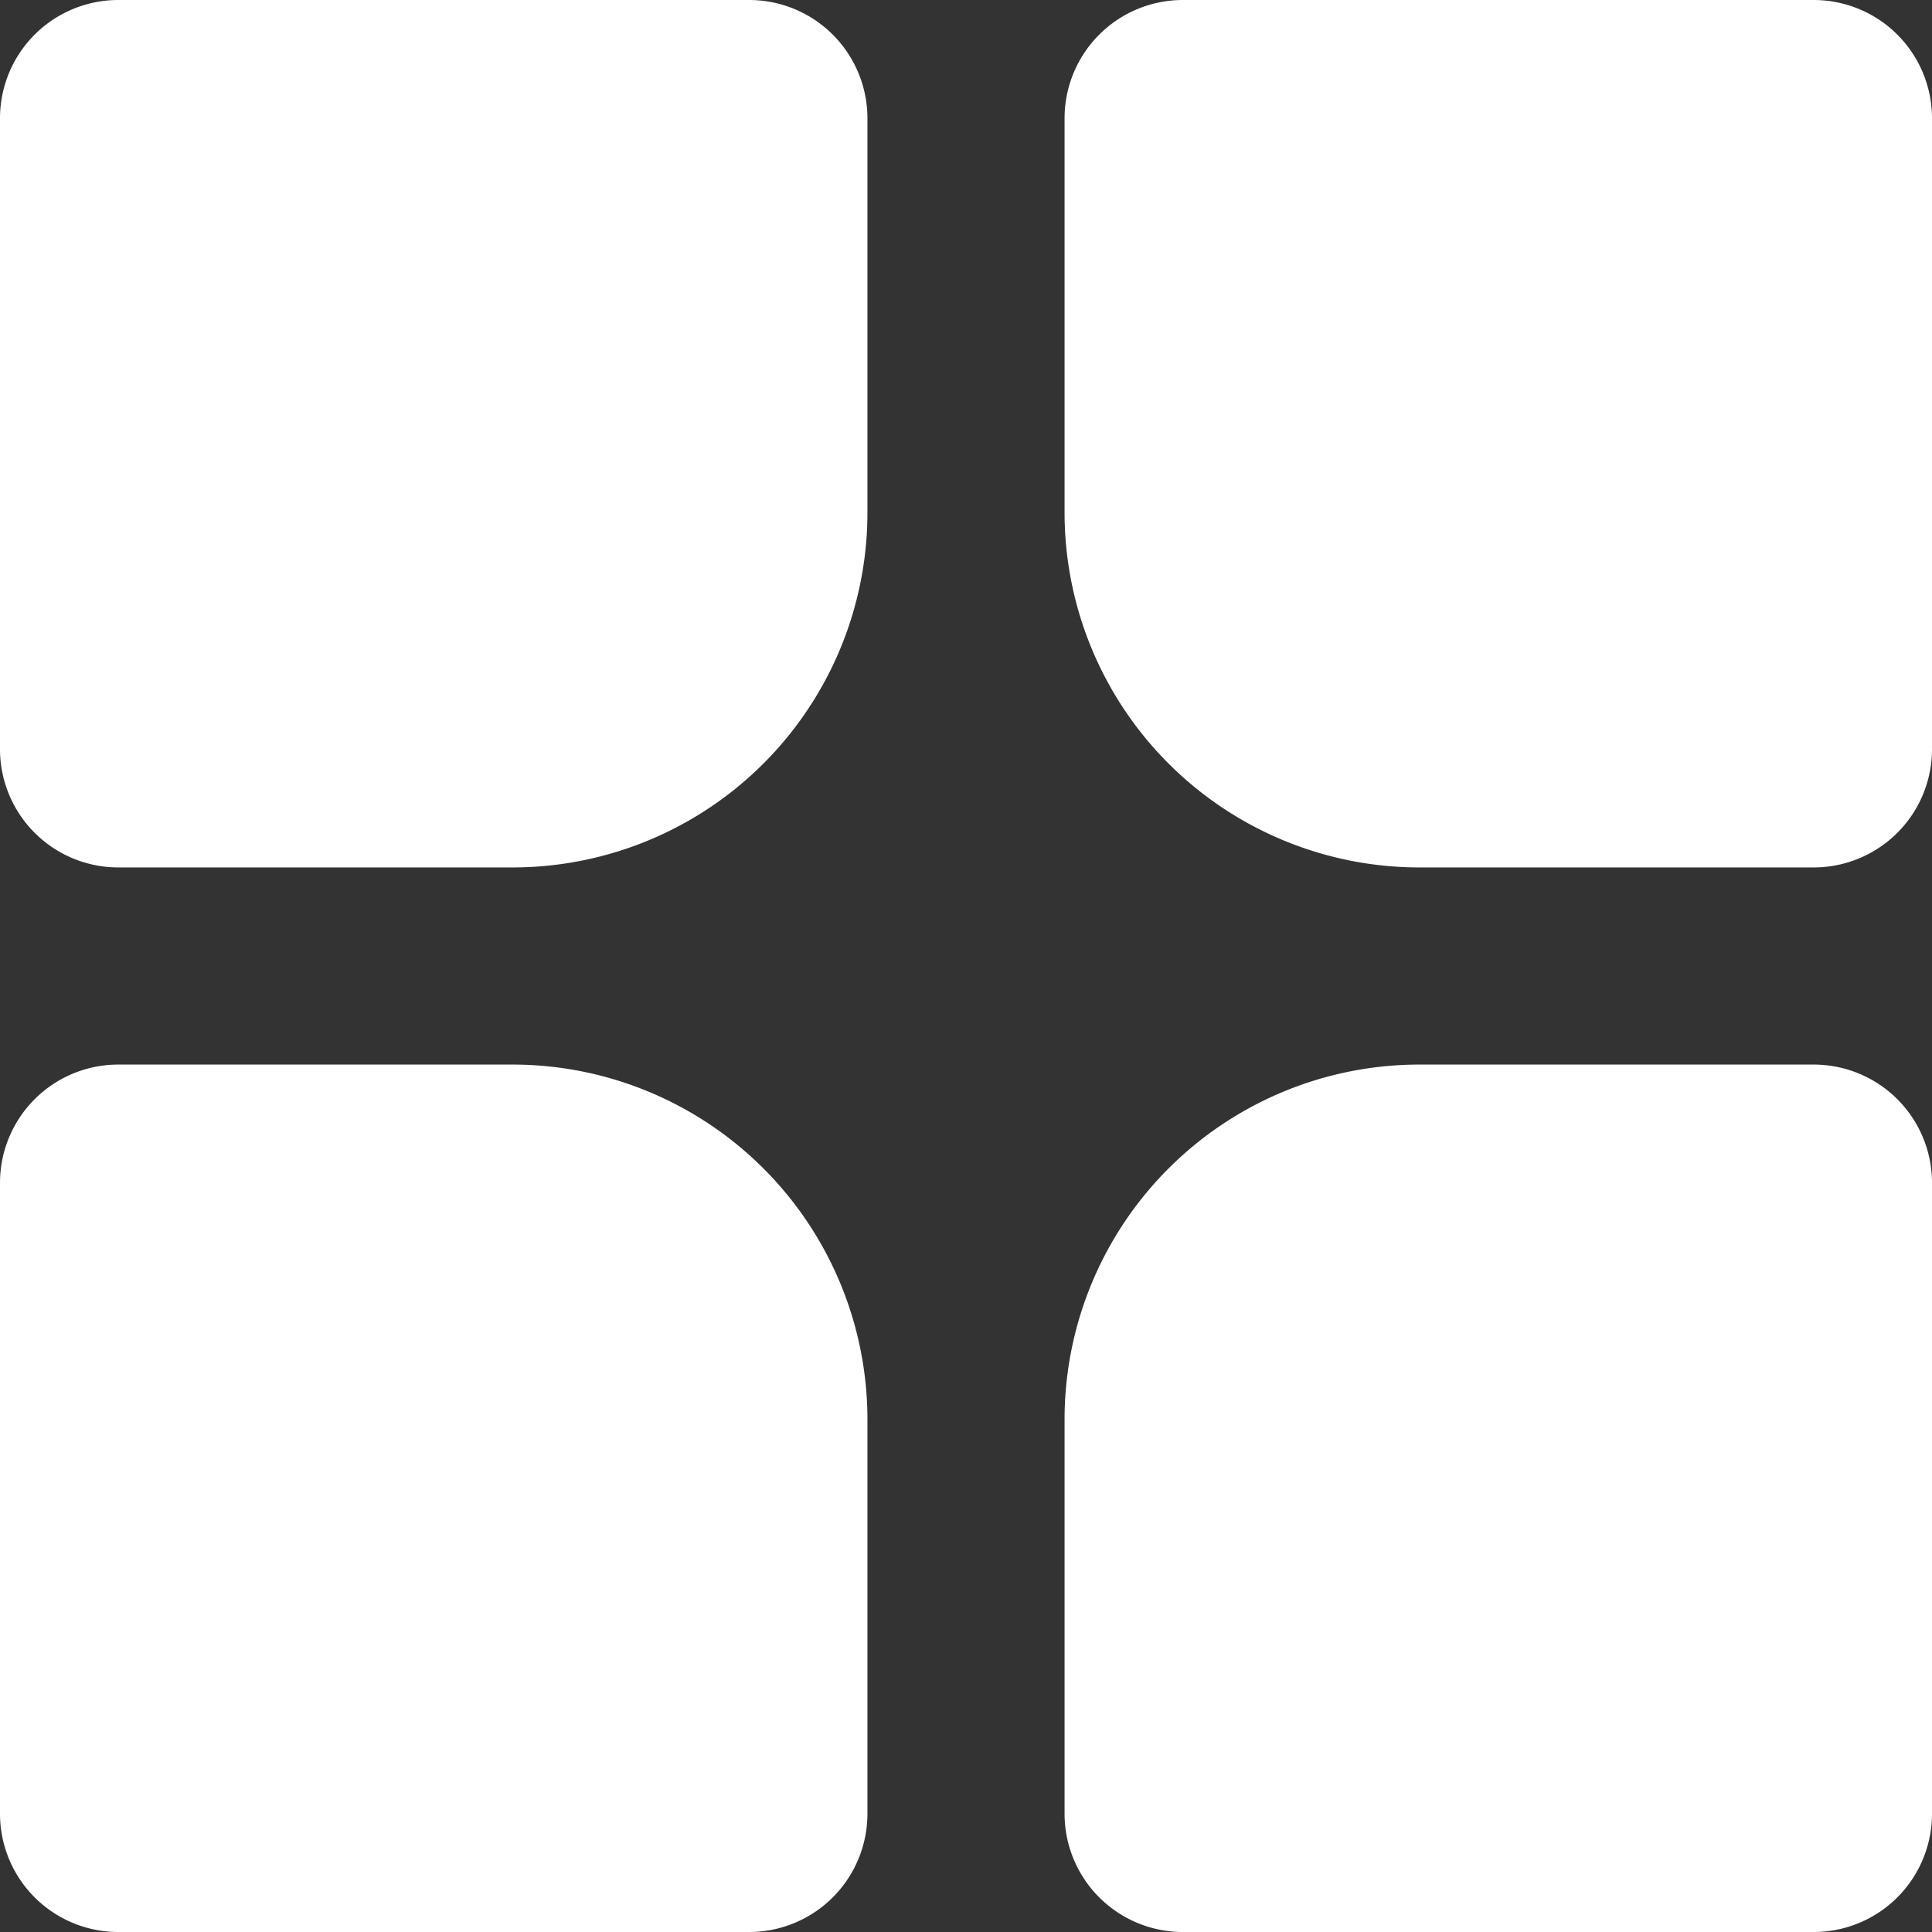
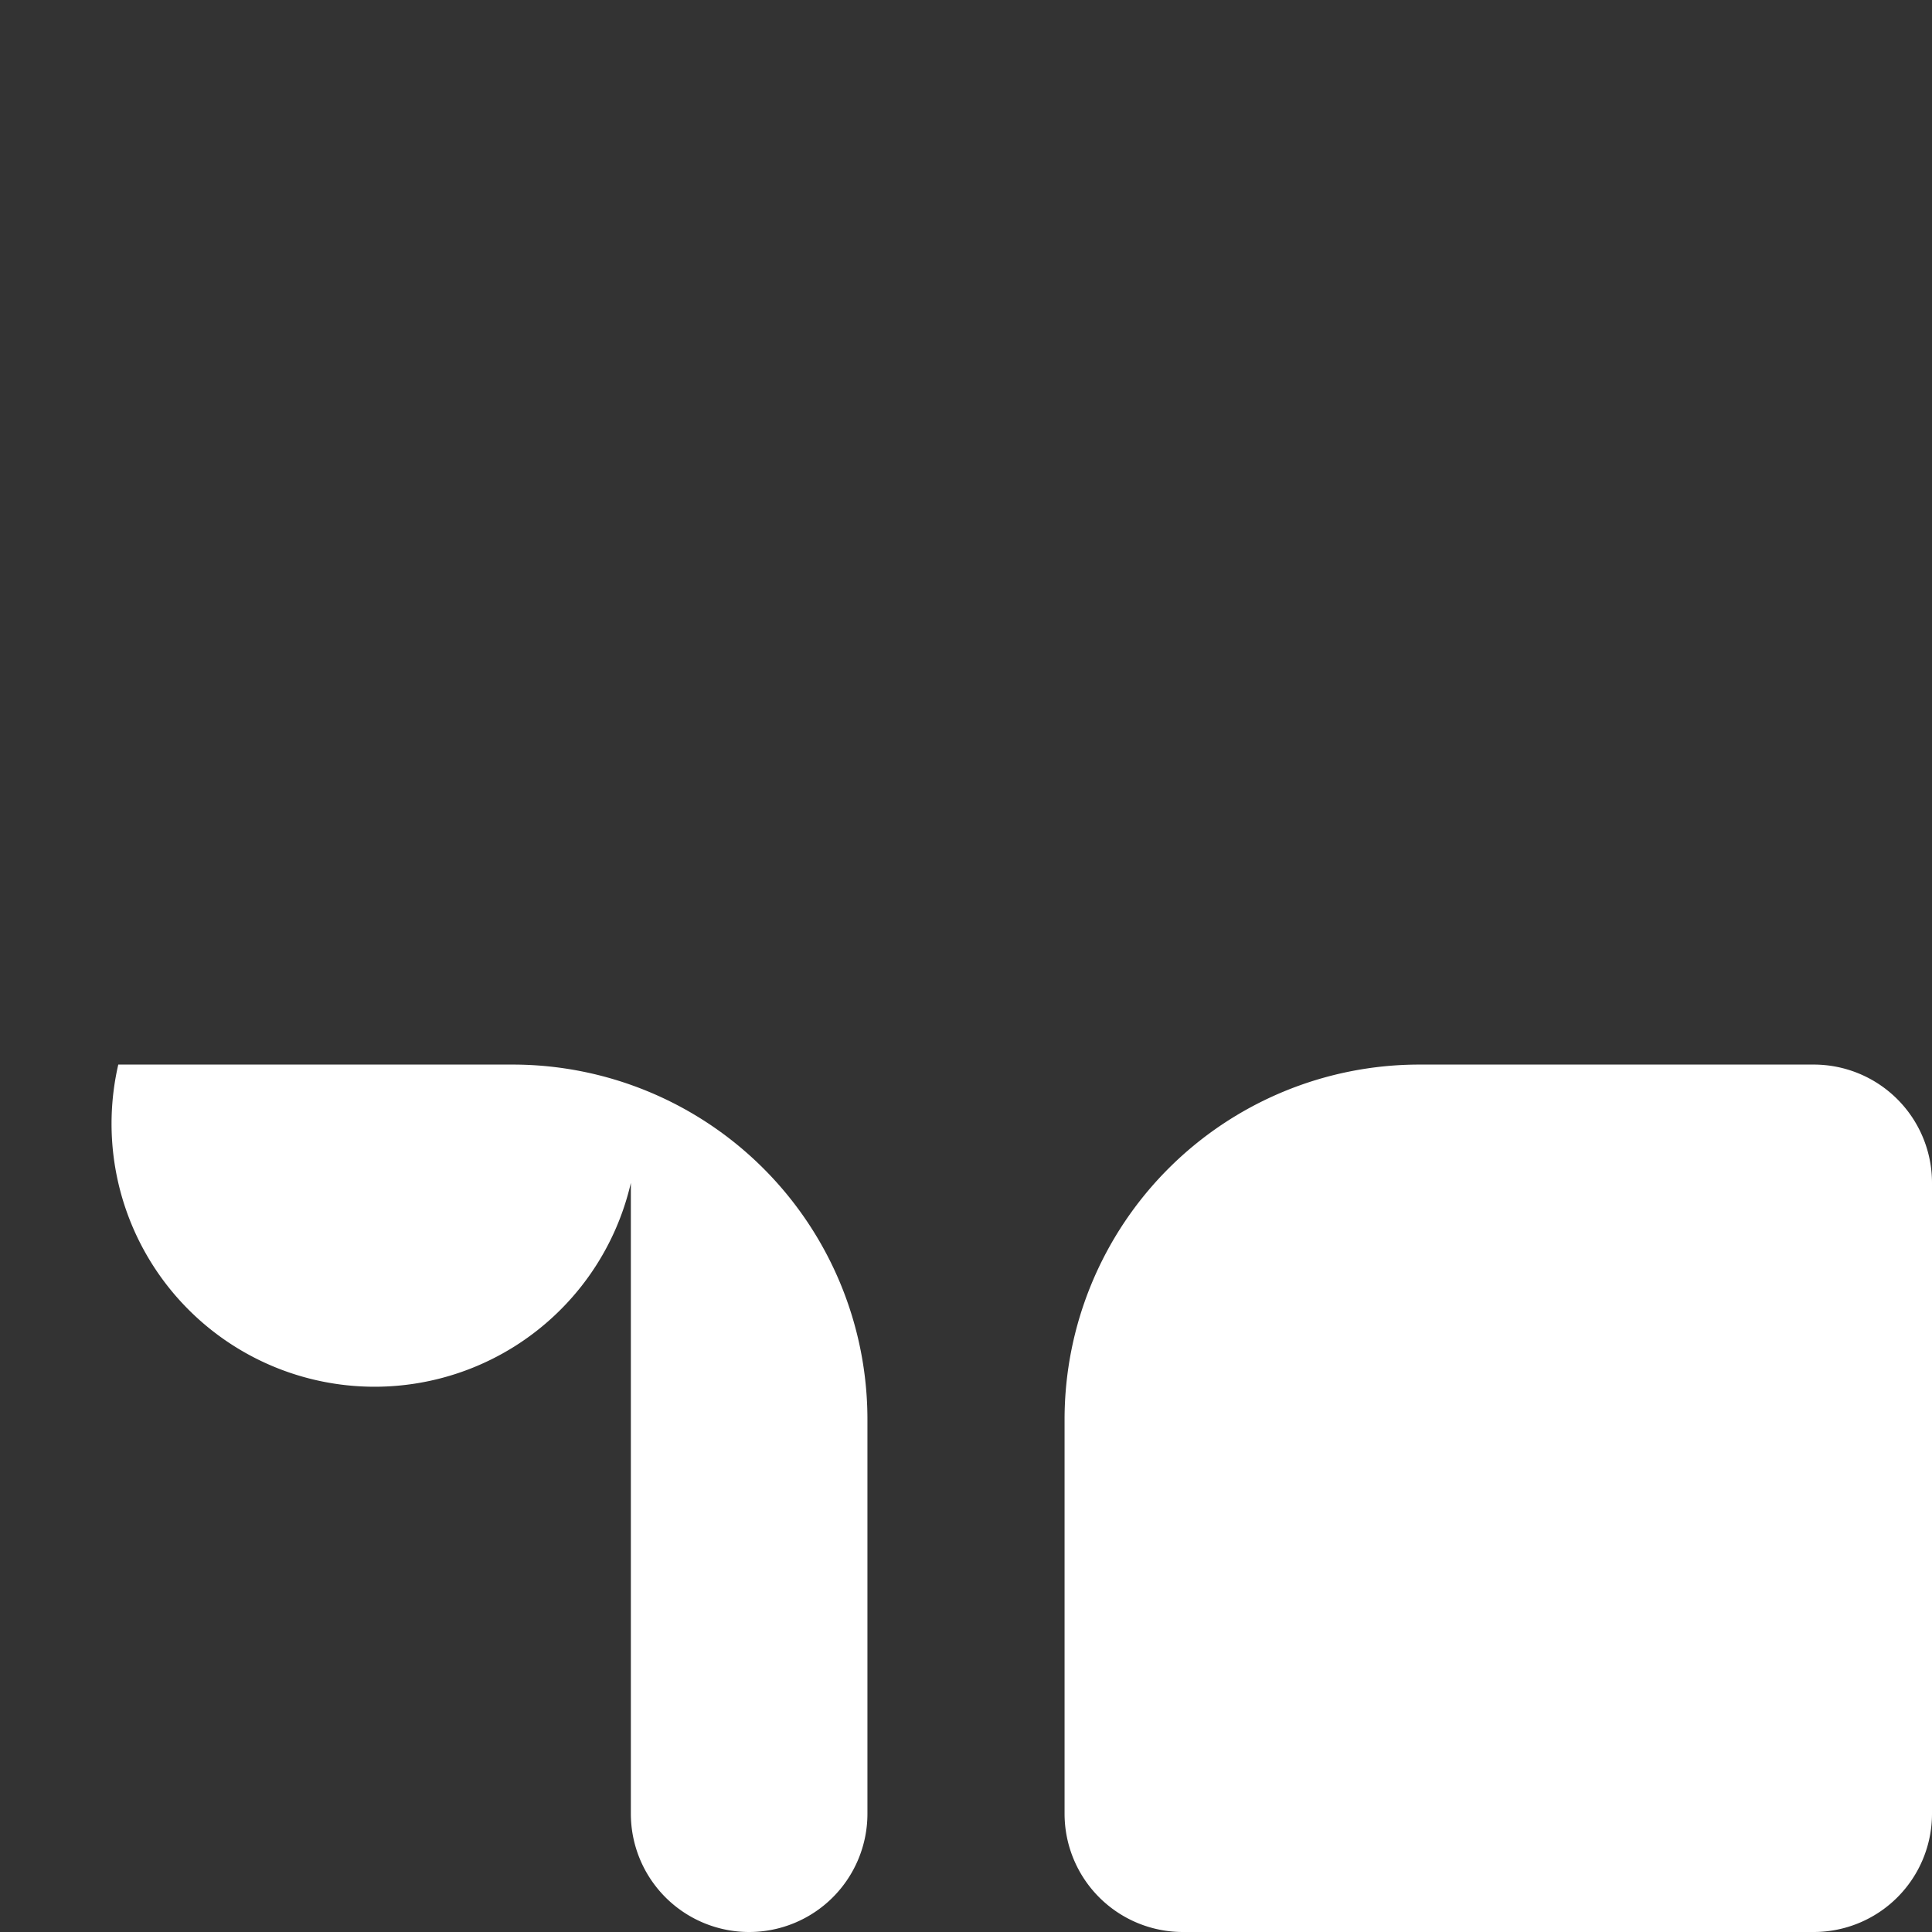
<svg xmlns="http://www.w3.org/2000/svg" width="49" height="49" viewBox="0 0 49 49">
  <rect x="0" y="0" width="49" height="49" fill="#333333" stroke="none" />
  <g id="Group_880" data-name="Group 880" transform="translate(-1751 -61)">
-     <path id="Path_7674" data-name="Path 7674" d="M3,0H19a3,3,0,0,1,3,3V13a9,9,0,0,1-9,9H3a3,3,0,0,1-3-3V3A3,3,0,0,1,3,0Z" transform="translate(1751 61)" fill="#fff" />
-     <path id="Path_7675" data-name="Path 7675" d="M3,0H19a3,3,0,0,1,3,3V19a3,3,0,0,1-3,3H9a9,9,0,0,1-9-9V3A3,3,0,0,1,3,0Z" transform="translate(1778 61)" fill="#fff" />
    <path id="Path_7673" data-name="Path 7673" d="M9,0H19a3,3,0,0,1,3,3V19a3,3,0,0,1-3,3H3a3,3,0,0,1-3-3V9A9,9,0,0,1,9,0Z" transform="translate(1778 88)" fill="#fff" />
-     <path id="Path_7676" data-name="Path 7676" d="M3,0H13a9,9,0,0,1,9,9V19a3,3,0,0,1-3,3H3a3,3,0,0,1-3-3V3A3,3,0,0,1,3,0Z" transform="translate(1751 88)" fill="#fff" />
+     <path id="Path_7676" data-name="Path 7676" d="M3,0H13a9,9,0,0,1,9,9V19a3,3,0,0,1-3,3a3,3,0,0,1-3-3V3A3,3,0,0,1,3,0Z" transform="translate(1751 88)" fill="#fff" />
  </g>
</svg>